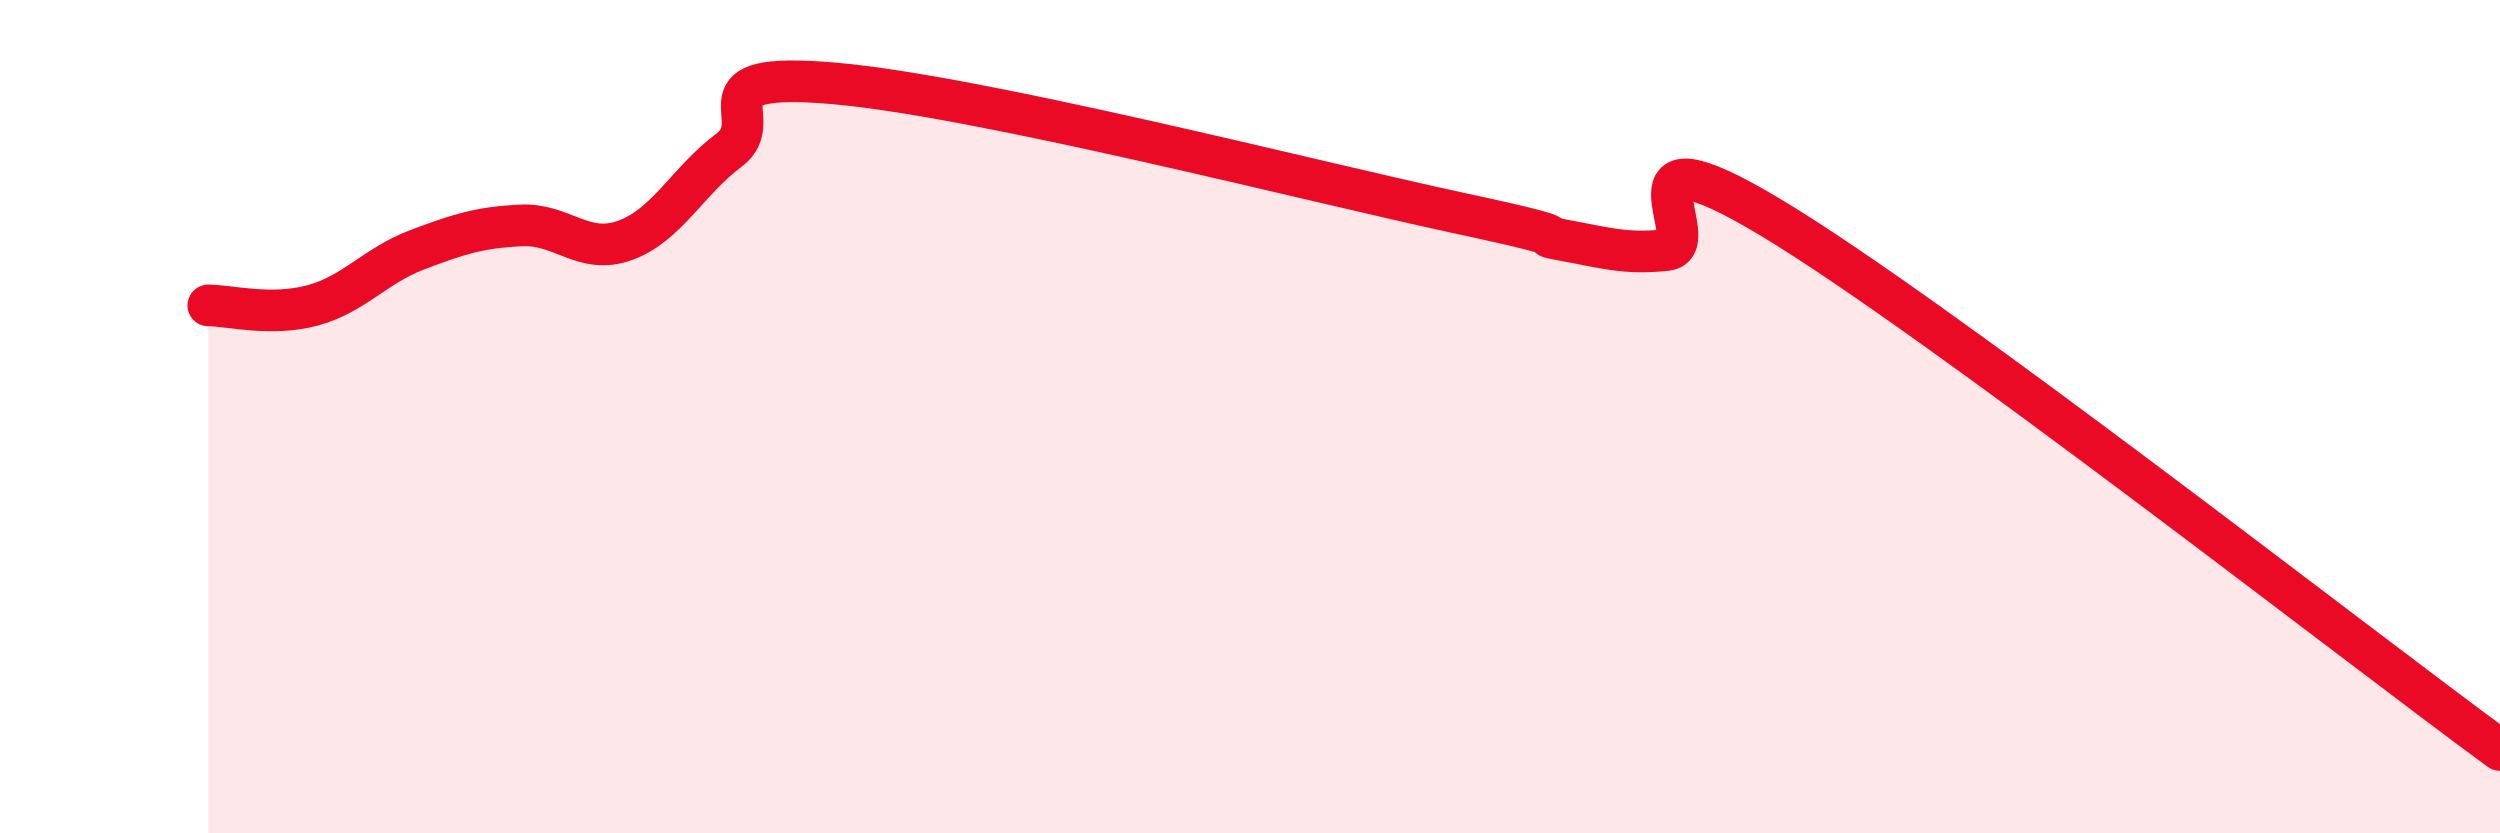
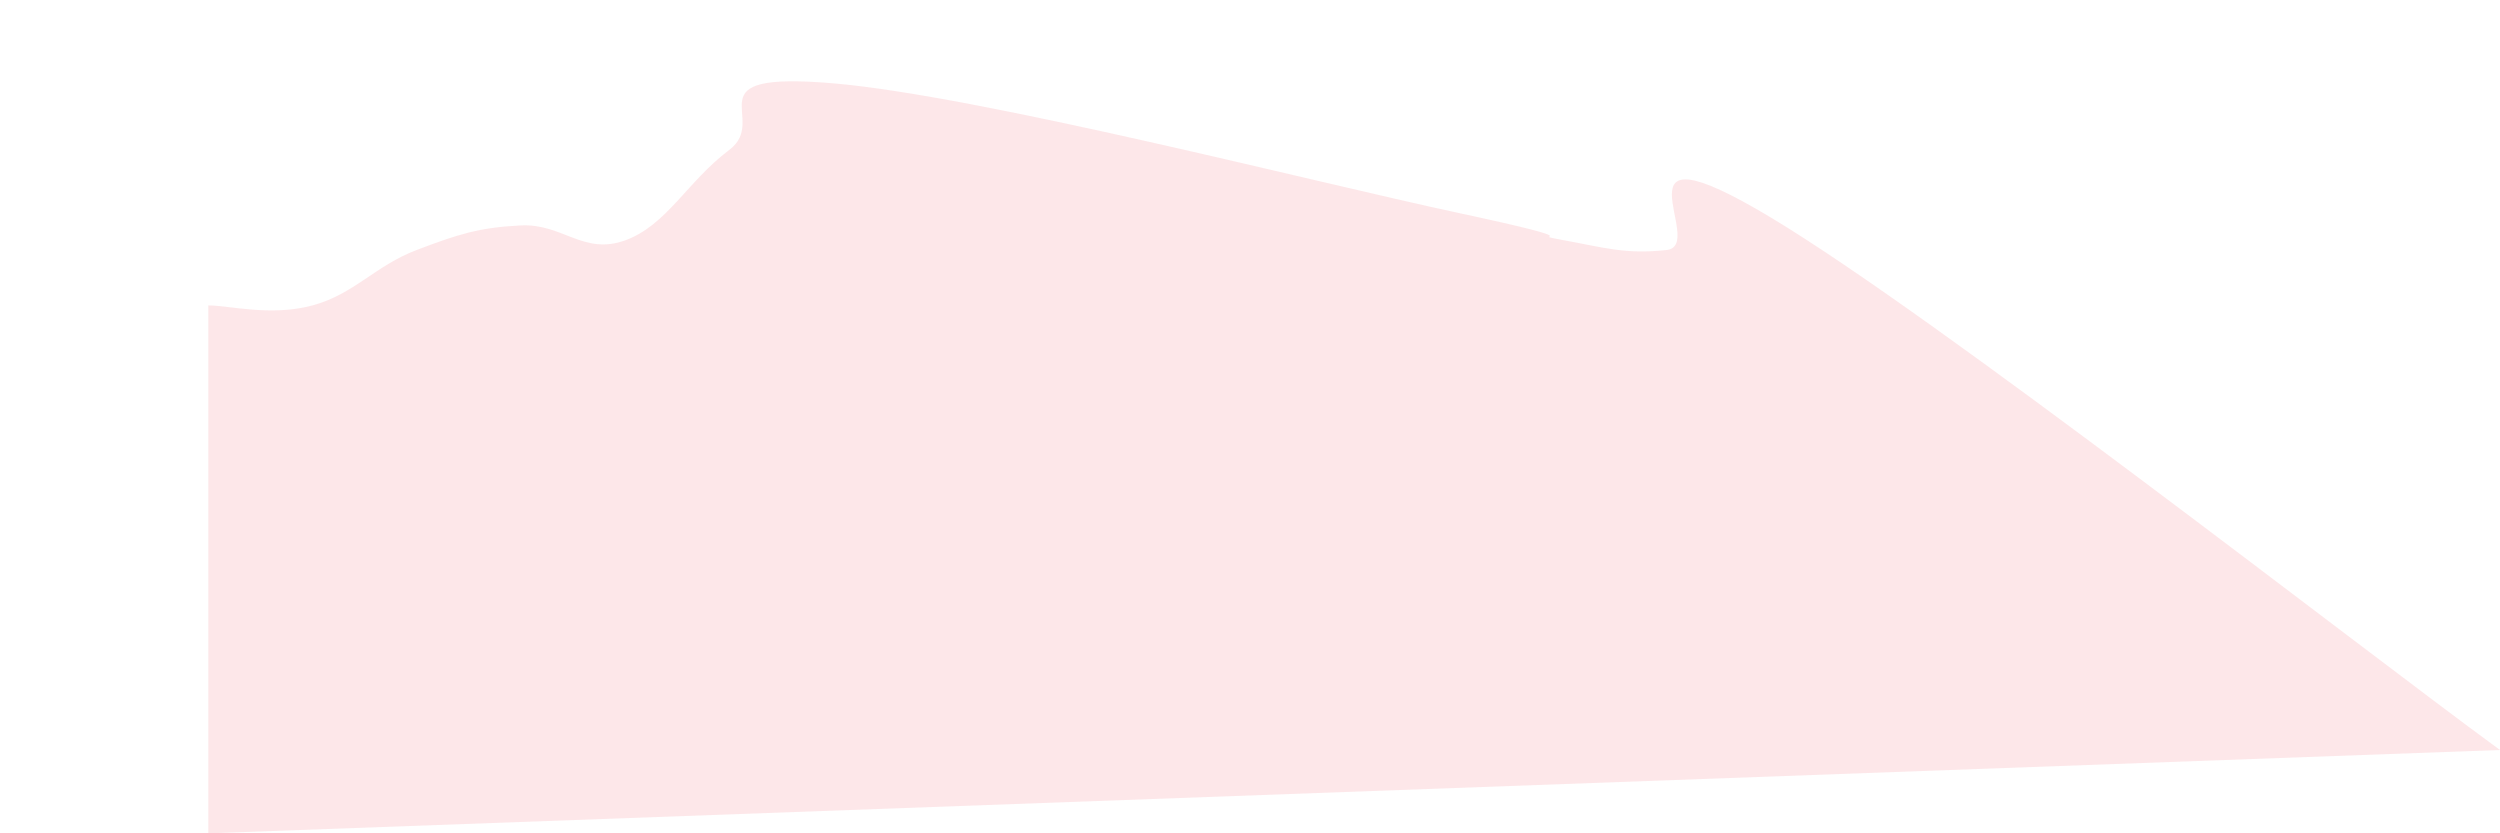
<svg xmlns="http://www.w3.org/2000/svg" width="60" height="20" viewBox="0 0 60 20">
-   <path d="M 5,7.33 C 5.5,7.33 6.5,7.6 7.5,7.33 C 8.5,7.06 9,6.38 10,6 C 11,5.62 11.5,5.46 12.5,5.41 C 13.5,5.36 14,6.13 15,5.77 C 16,5.41 16.5,4.35 17.5,3.6 C 18.5,2.85 16.5,1.7 20,2 C 23.5,2.3 31.5,4.36 35,5.11 C 38.5,5.86 36.5,5.58 37.5,5.76 C 38.5,5.94 39,6.11 40,6 C 41,5.89 38.5,2.82 42.5,5.22 C 46.5,7.62 56.5,15.44 60,18L60 20L5 20Z" fill="#EB0A25" opacity="0.1" stroke-linecap="round" stroke-linejoin="round" />
-   <path d="M 5,7.33 C 5.5,7.33 6.5,7.6 7.5,7.33 C 8.5,7.06 9,6.38 10,6 C 11,5.62 11.5,5.46 12.5,5.41 C 13.5,5.36 14,6.13 15,5.77 C 16,5.41 16.5,4.35 17.5,3.6 C 18.5,2.85 16.5,1.7 20,2 C 23.5,2.3 31.5,4.36 35,5.11 C 38.5,5.86 36.5,5.58 37.5,5.76 C 38.5,5.94 39,6.11 40,6 C 41,5.89 38.5,2.82 42.5,5.22 C 46.5,7.62 56.5,15.44 60,18" stroke="#EB0A25" stroke-width="1" fill="none" stroke-linecap="round" stroke-linejoin="round" />
+   <path d="M 5,7.33 C 5.5,7.33 6.5,7.6 7.5,7.33 C 8.5,7.06 9,6.38 10,6 C 11,5.62 11.5,5.46 12.5,5.41 C 13.5,5.36 14,6.13 15,5.77 C 16,5.41 16.5,4.35 17.5,3.6 C 18.5,2.85 16.5,1.7 20,2 C 23.5,2.3 31.5,4.36 35,5.11 C 38.5,5.86 36.5,5.58 37.5,5.76 C 38.5,5.94 39,6.11 40,6 C 41,5.89 38.5,2.82 42.5,5.22 C 46.5,7.62 56.5,15.44 60,18L5 20Z" fill="#EB0A25" opacity="0.1" stroke-linecap="round" stroke-linejoin="round" />
</svg>